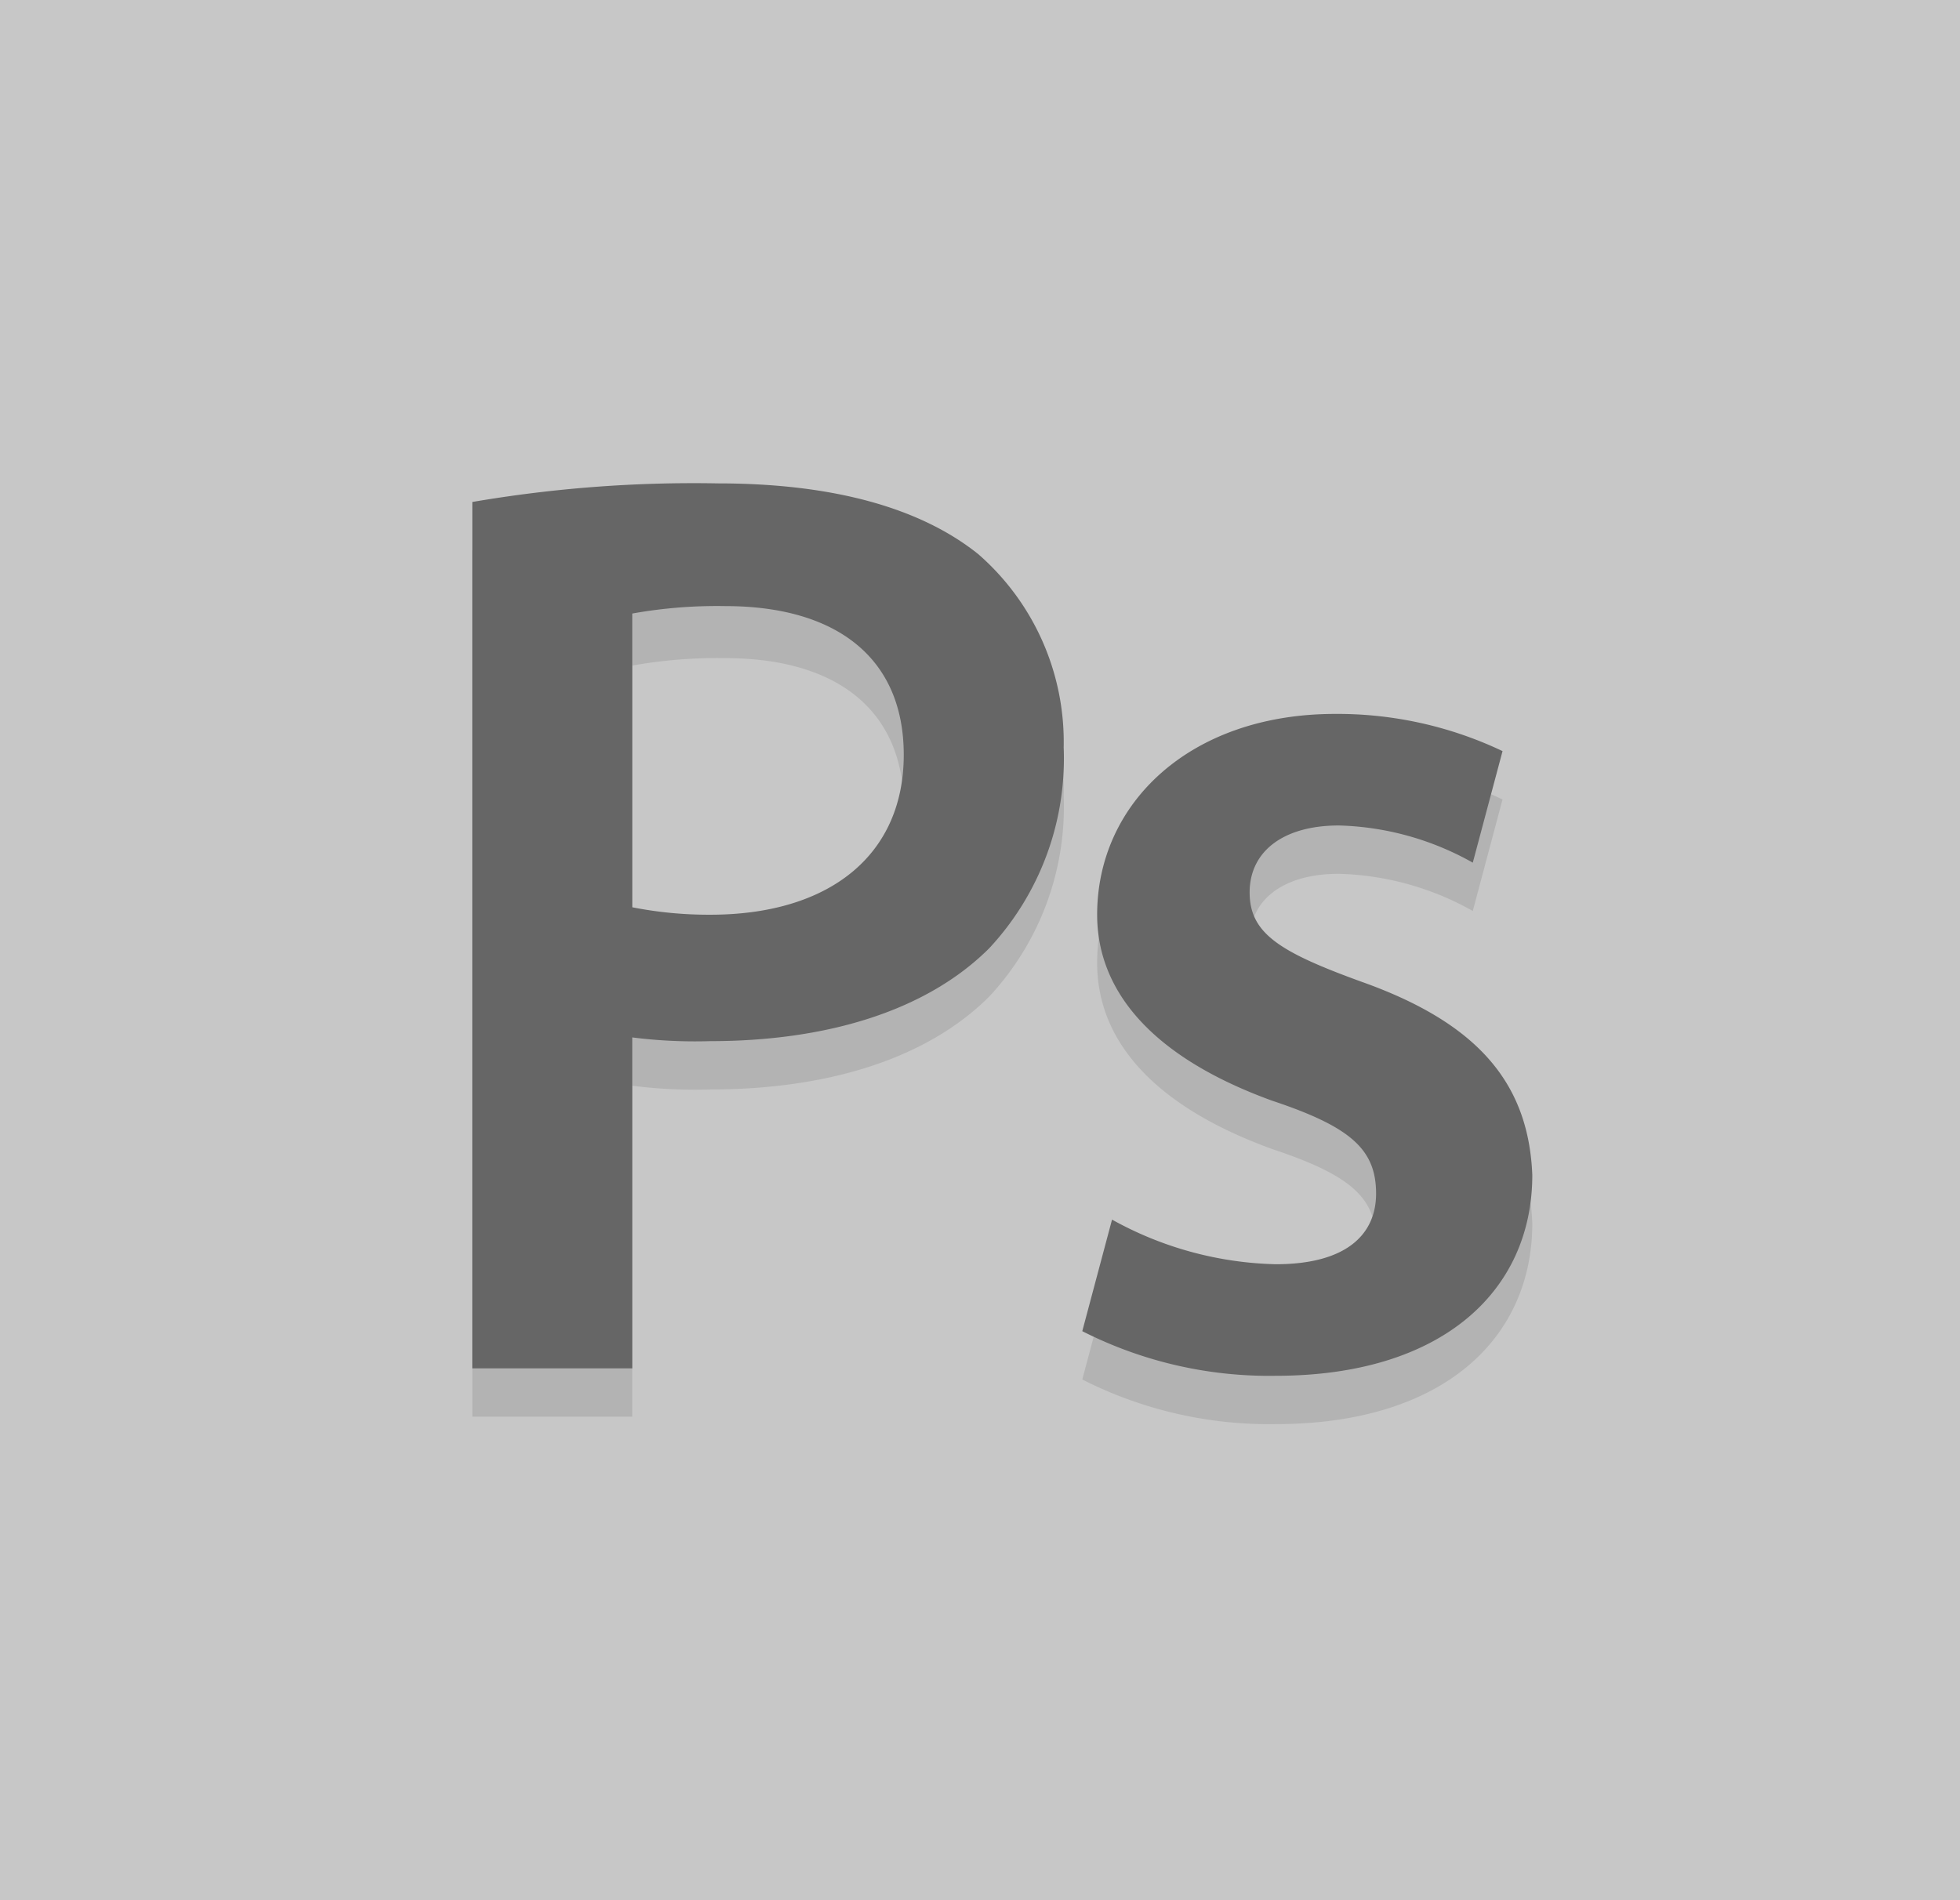
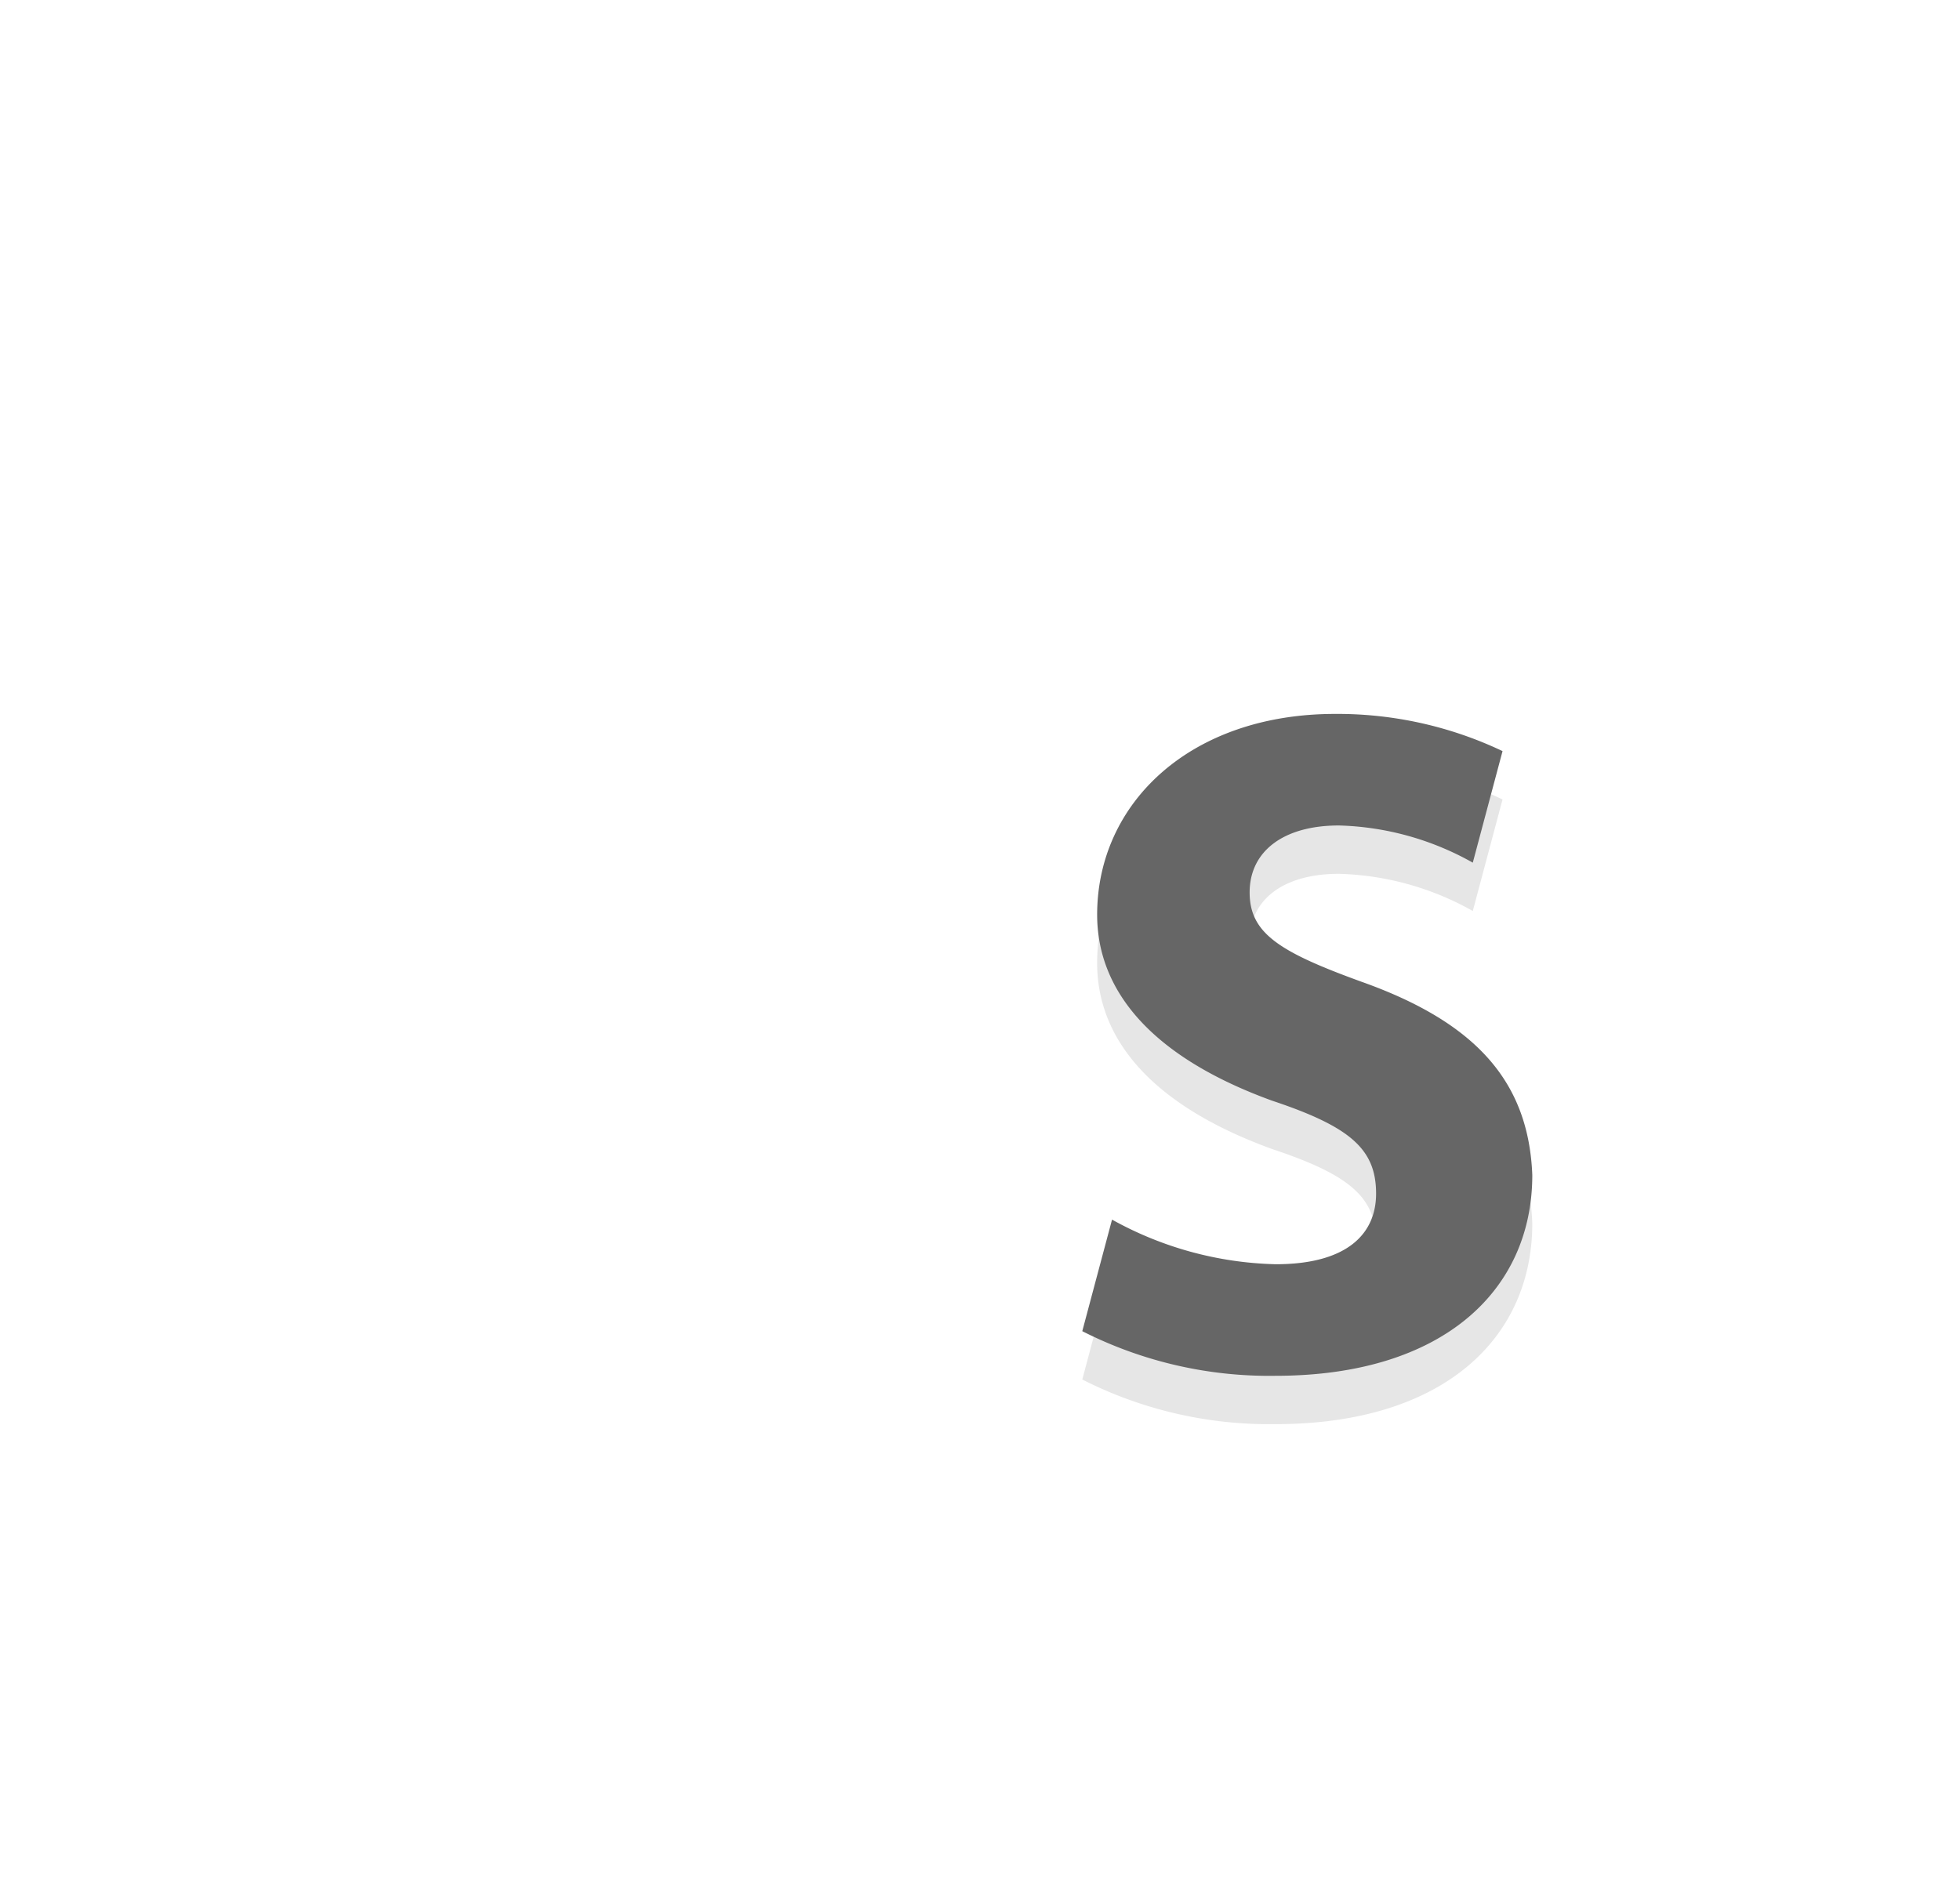
<svg xmlns="http://www.w3.org/2000/svg" id="Gruppe_148" data-name="Gruppe 148" viewBox="0 0 52.7 51.1">
  <defs>
    <style>
      .cls-1 {
        fill: #c5c5c5;
        opacity: 0.95;
      }

      .cls-2 {
        opacity: 0.1;
      }

      .cls-3 {
        fill: #666;
      }
    </style>
  </defs>
-   <rect id="Rechteck_60" data-name="Rechteck 60" class="cls-1" width="52.7" height="51.1" />
  <g id="Gruppe_143" data-name="Gruppe 143">
    <g id="Gruppe_140" data-name="Gruppe 140" class="cls-2">
-       <path id="Pfad_195" data-name="Pfad 195" d="M12.7,14.8a35.273,35.273,0,0,1,6.6-.5c3.2,0,5.5.7,7,1.9a6.7,6.7,0,0,1,2.3,5.2,7.486,7.486,0,0,1-2,5.4c-1.7,1.7-4.4,2.5-7.5,2.5a13.423,13.423,0,0,1-2.1-.1v8.9H12.7V14.8Zm4.3,11a10.611,10.611,0,0,0,2.1.2c3.2,0,5.2-1.6,5.2-4.3,0-2.6-1.8-4-4.8-4a12.941,12.941,0,0,0-2.5.2Z" />
-     </g>
+       </g>
    <g id="Gruppe_142" data-name="Gruppe 142">
      <g id="Gruppe_141" data-name="Gruppe 141">
-         <path id="Pfad_196" data-name="Pfad 196" class="cls-3" d="M12.7,13.5a35.273,35.273,0,0,1,6.6-.5c3.2,0,5.5.7,7,1.9a6.7,6.7,0,0,1,2.3,5.2,7.486,7.486,0,0,1-2,5.4c-1.7,1.7-4.4,2.5-7.5,2.5a13.423,13.423,0,0,1-2.1-.1v8.9H12.7V13.5ZM17,24.4a10.611,10.611,0,0,0,2.1.2c3.2,0,5.2-1.6,5.2-4.3,0-2.6-1.8-4-4.8-4a12.941,12.941,0,0,0-2.5.2Z" />
-       </g>
+         </g>
    </g>
  </g>
  <g id="Gruppe_147" data-name="Gruppe 147">
    <g id="Gruppe_144" data-name="Gruppe 144" class="cls-2">
      <path id="Pfad_197" data-name="Pfad 197" d="M29.9,34.1a9.505,9.505,0,0,0,4.4,1.2c1.9,0,2.7-.8,2.7-1.9,0-1.2-.7-1.8-2.8-2.5-3.3-1.2-4.7-3-4.7-5,0-3,2.5-5.4,6.4-5.4a10.335,10.335,0,0,1,4.5,1l-.8,3a7.74,7.74,0,0,0-3.6-1c-1.5,0-2.4.7-2.4,1.8s.8,1.6,3,2.4c3.1,1.1,4.5,2.7,4.6,5.2,0,3.1-2.4,5.4-6.9,5.4a11.094,11.094,0,0,1-5.2-1.2Z" />
    </g>
    <g id="Gruppe_146" data-name="Gruppe 146">
      <g id="Gruppe_145" data-name="Gruppe 145">
        <path id="Pfad_198" data-name="Pfad 198" class="cls-3" d="M29.9,32.8A9.505,9.505,0,0,0,34.3,34c1.9,0,2.7-.8,2.7-1.9,0-1.2-.7-1.8-2.8-2.5-3.3-1.2-4.7-3-4.7-5,0-3,2.5-5.4,6.4-5.4a10.335,10.335,0,0,1,4.5,1l-.8,3a7.74,7.74,0,0,0-3.6-1c-1.5,0-2.4.7-2.4,1.8s.8,1.6,3,2.4c3.1,1.1,4.5,2.7,4.6,5.2,0,3.1-2.4,5.4-6.9,5.4a11.094,11.094,0,0,1-5.2-1.2Z" />
      </g>
    </g>
  </g>
</svg>